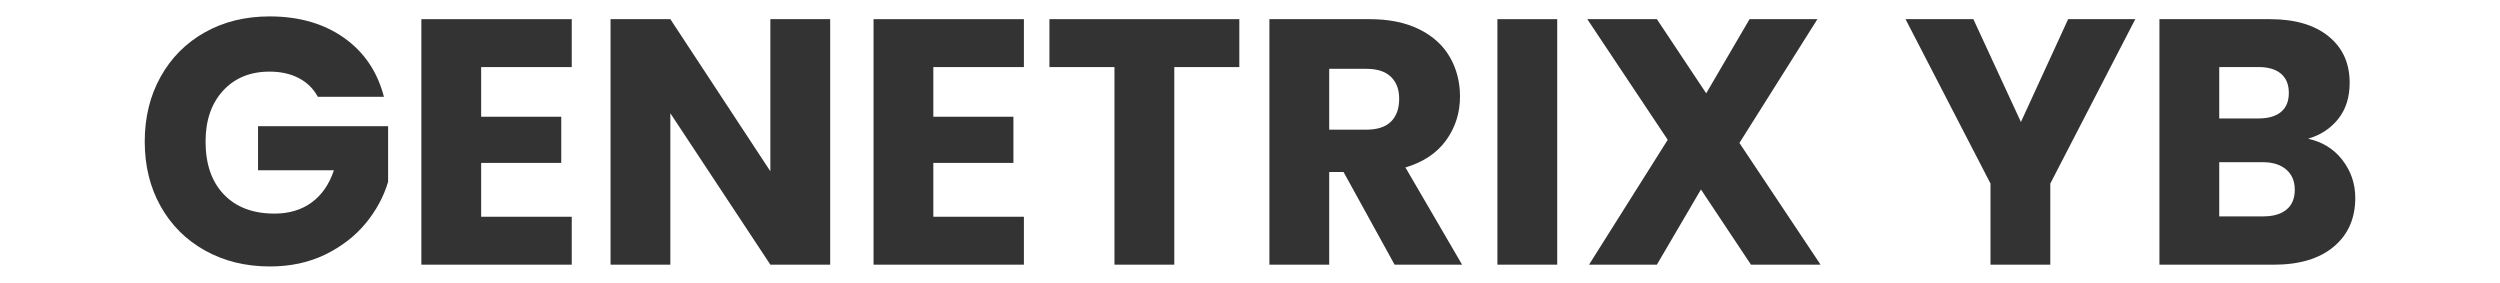
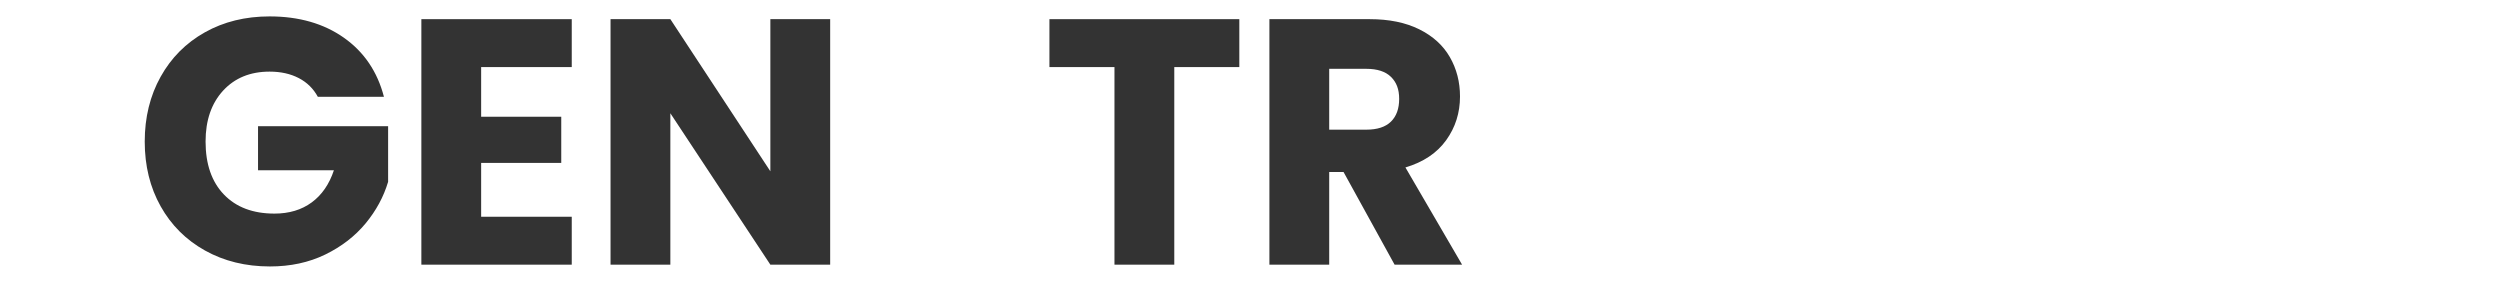
<svg xmlns="http://www.w3.org/2000/svg" id="Capa_1" data-name="Capa 1" viewBox="0 0 945.92 107">
  <defs>
    <style>      .cls-1 {        stroke-width: 0px;      }      .cls-2 {        opacity: .8;      }    </style>
  </defs>
  <g class="cls-2">
    <g>
      <path class="cls-1" d="m120.26,36.63c-1.68-3.09-4.08-5.45-7.21-7.08-3.13-1.63-6.81-2.45-11.05-2.45-7.32,0-13.19,2.41-17.6,7.21-4.41,4.81-6.62,11.23-6.62,19.25,0,8.56,2.32,15.24,6.95,20.05,4.63,4.81,11,7.21,19.12,7.21,5.56,0,10.25-1.41,14.09-4.23,3.84-2.82,6.64-6.88,8.4-12.17h-28.71v-16.67h49.22v21.04c-1.68,5.65-4.52,10.9-8.53,15.75-4.02,4.85-9.11,8.78-15.28,11.78-6.18,3-13.14,4.5-20.91,4.5-9.18,0-17.36-2.01-24.55-6.02-7.19-4.01-12.79-9.59-16.8-16.74-4.01-7.15-6.02-15.3-6.02-24.48s2.01-17.36,6.02-24.55c4.01-7.19,9.59-12.79,16.74-16.8,7.14-4.01,15.3-6.02,24.48-6.02,11.11,0,20.49,2.69,28.12,8.07,7.63,5.38,12.68,12.83,15.15,22.36h-25.01Z" />
      <polygon class="cls-1" points="182.05 25.38 182.05 44.17 212.36 44.17 212.36 61.64 182.05 61.64 182.05 82.01 216.33 82.01 216.33 100.14 159.43 100.14 159.43 7.25 216.33 7.25 216.33 25.38 182.05 25.38" />
      <polygon class="cls-1" points="314.11 100.14 291.48 100.14 253.64 42.85 253.64 100.14 231.01 100.14 231.01 7.25 253.64 7.25 291.48 64.81 291.48 7.25 314.11 7.25 314.11 100.14" />
-       <polygon class="cls-1" points="353.14 25.38 353.14 44.17 383.45 44.17 383.45 61.64 353.14 61.64 353.14 82.01 387.41 82.01 387.41 100.14 330.52 100.14 330.52 7.25 387.41 7.25 387.41 25.38 353.14 25.38" />
      <polygon class="cls-1" points="468.92 7.25 468.92 25.38 444.31 25.38 444.31 100.14 421.68 100.14 421.68 25.38 397.07 25.38 397.07 7.25 468.92 7.25" />
      <path class="cls-1" d="m527.67,100.14l-19.32-35.07h-5.42v35.07h-22.63V7.25h37.98c7.32,0,13.56,1.28,18.72,3.84,5.16,2.56,9.02,6.07,11.58,10.52,2.56,4.45,3.84,9.42,3.84,14.89,0,6.18-1.74,11.69-5.23,16.54-3.49,4.85-8.62,8.29-15.42,10.32l21.44,36.79h-25.54Zm-24.74-51.08h14.03c4.15,0,7.26-1.01,9.33-3.04,2.07-2.03,3.11-4.9,3.11-8.6s-1.04-6.31-3.11-8.34c-2.07-2.03-5.18-3.04-9.33-3.04h-14.03v23.02Z" />
-       <rect class="cls-1" x="566.57" y="7.25" width="22.63" height="92.89" />
-       <polygon class="cls-1" points="662.51 100.14 643.58 71.69 626.91 100.14 601.24 100.14 631.01 52.9 600.58 7.25 626.91 7.25 645.57 35.31 661.98 7.25 687.65 7.25 658.14 54.09 688.84 100.14 662.51 100.14" />
-       <polygon class="cls-1" points="807.92 7.25 775.77 69.45 775.77 100.14 753.14 100.14 753.14 69.45 720.99 7.25 746.66 7.25 764.65 46.16 782.52 7.25 807.92 7.25" />
-       <path class="cls-1" d="m886.26,60.51c3.26,4.19,4.9,8.98,4.9,14.36,0,7.76-2.71,13.92-8.14,18.46-5.42,4.55-12.99,6.82-22.69,6.82h-43.27V7.25h41.81c9.44,0,16.83,2.16,22.16,6.48,5.34,4.32,8.01,10.19,8.01,17.6,0,5.47-1.43,10.01-4.3,13.63-2.87,3.62-6.68,6.13-11.44,7.54,5.38,1.15,9.7,3.82,12.97,8m-46.58-15.68h14.82c3.7,0,6.55-.81,8.53-2.45,1.99-1.63,2.98-4.04,2.98-7.21s-.99-5.6-2.98-7.28c-1.99-1.68-4.83-2.51-8.53-2.51h-14.82v19.45Zm25.47,34.47c2.07-1.72,3.11-4.21,3.11-7.48s-1.08-5.82-3.24-7.67c-2.16-1.85-5.14-2.78-8.93-2.78h-16.41v20.51h16.67c3.79,0,6.73-.86,8.8-2.58Z" />
    </g>
  </g>
</svg>